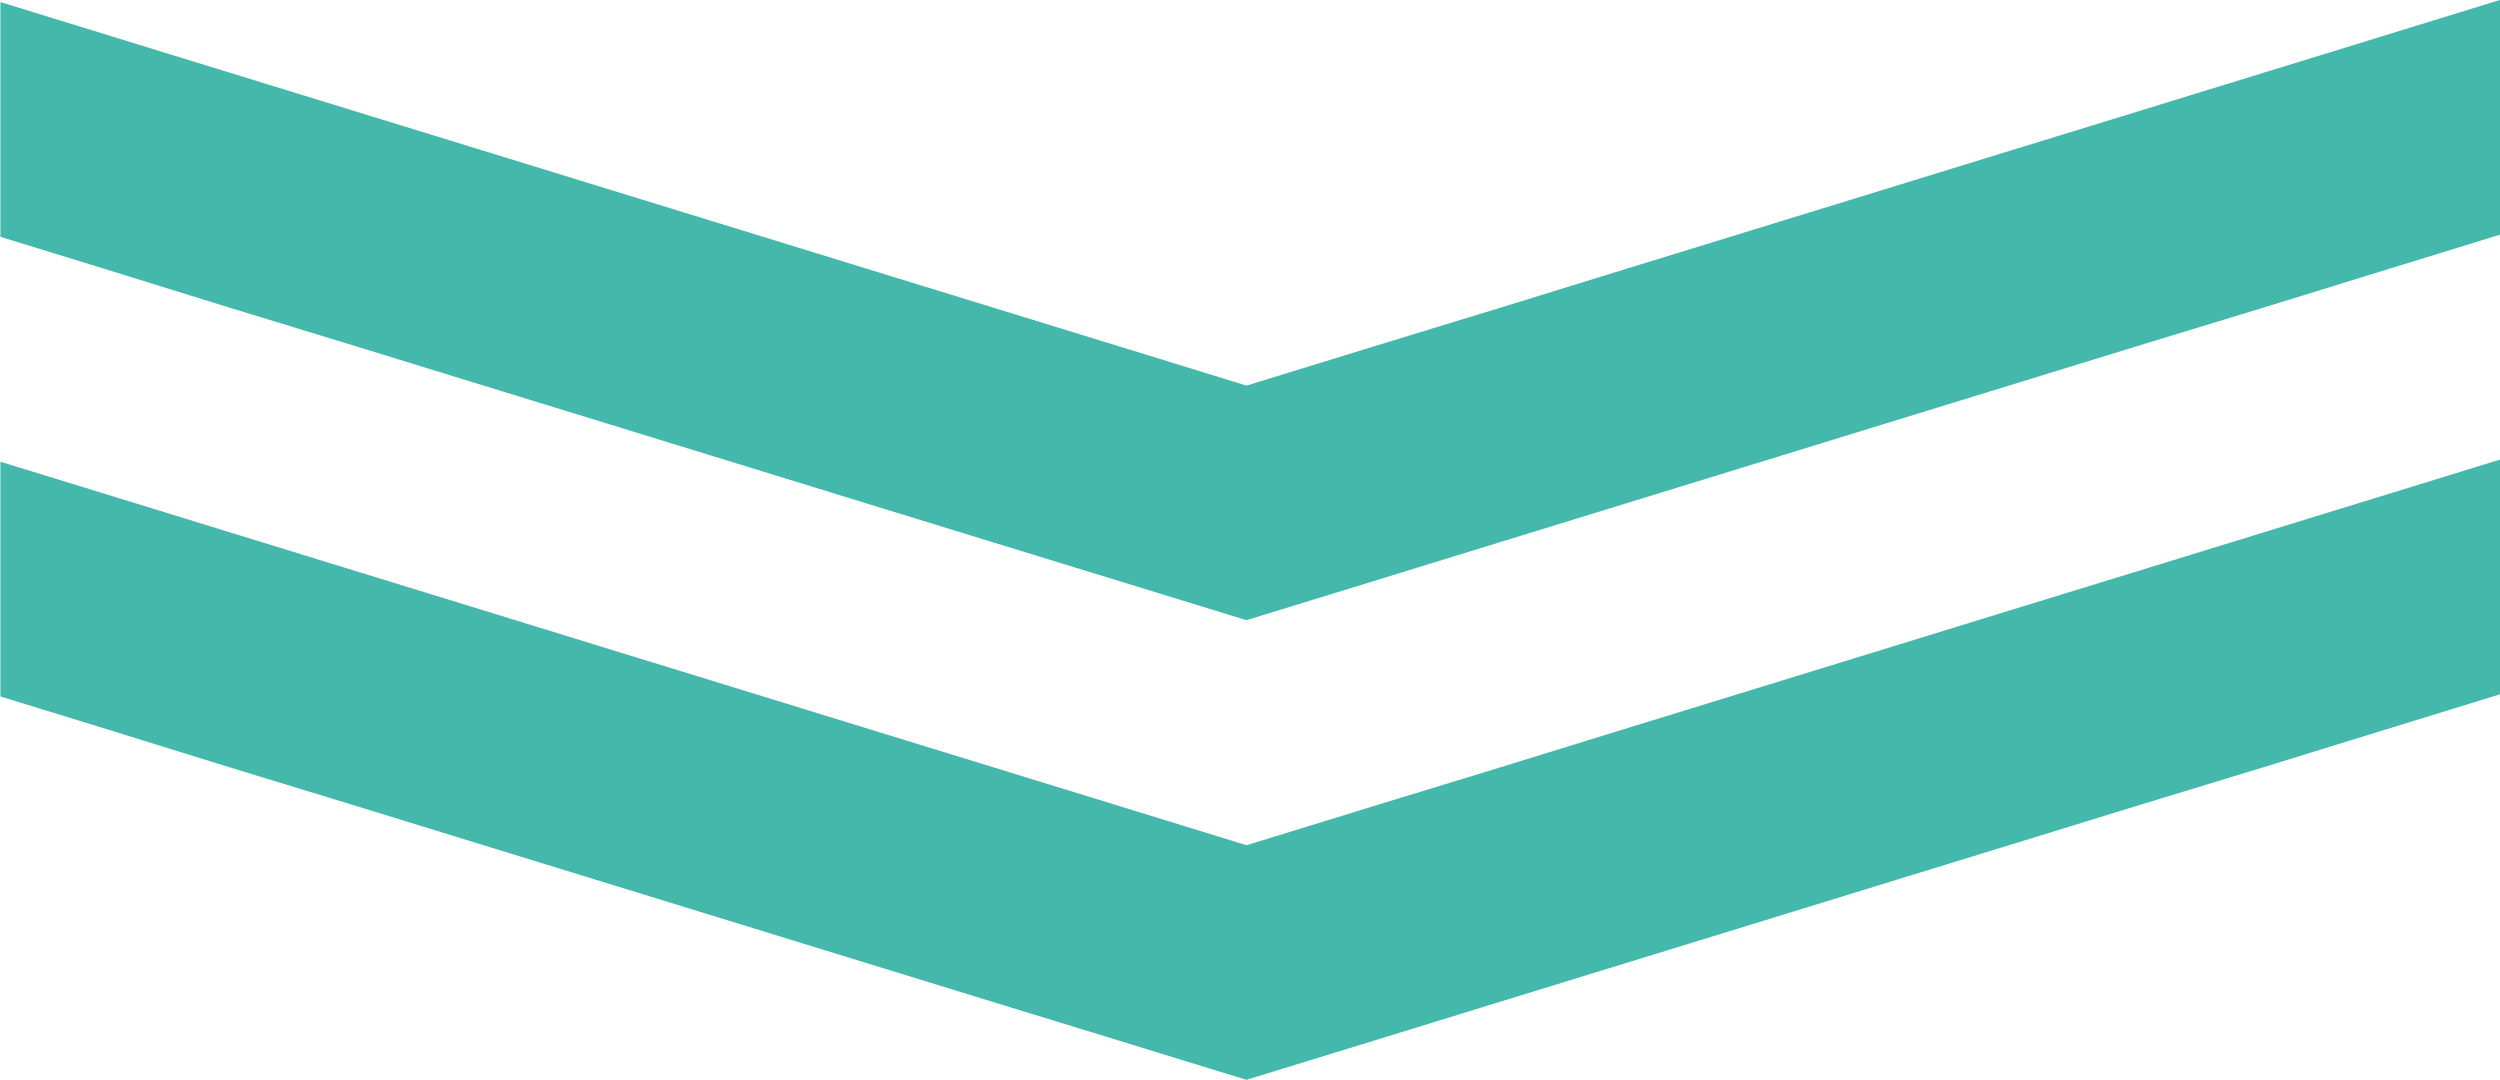
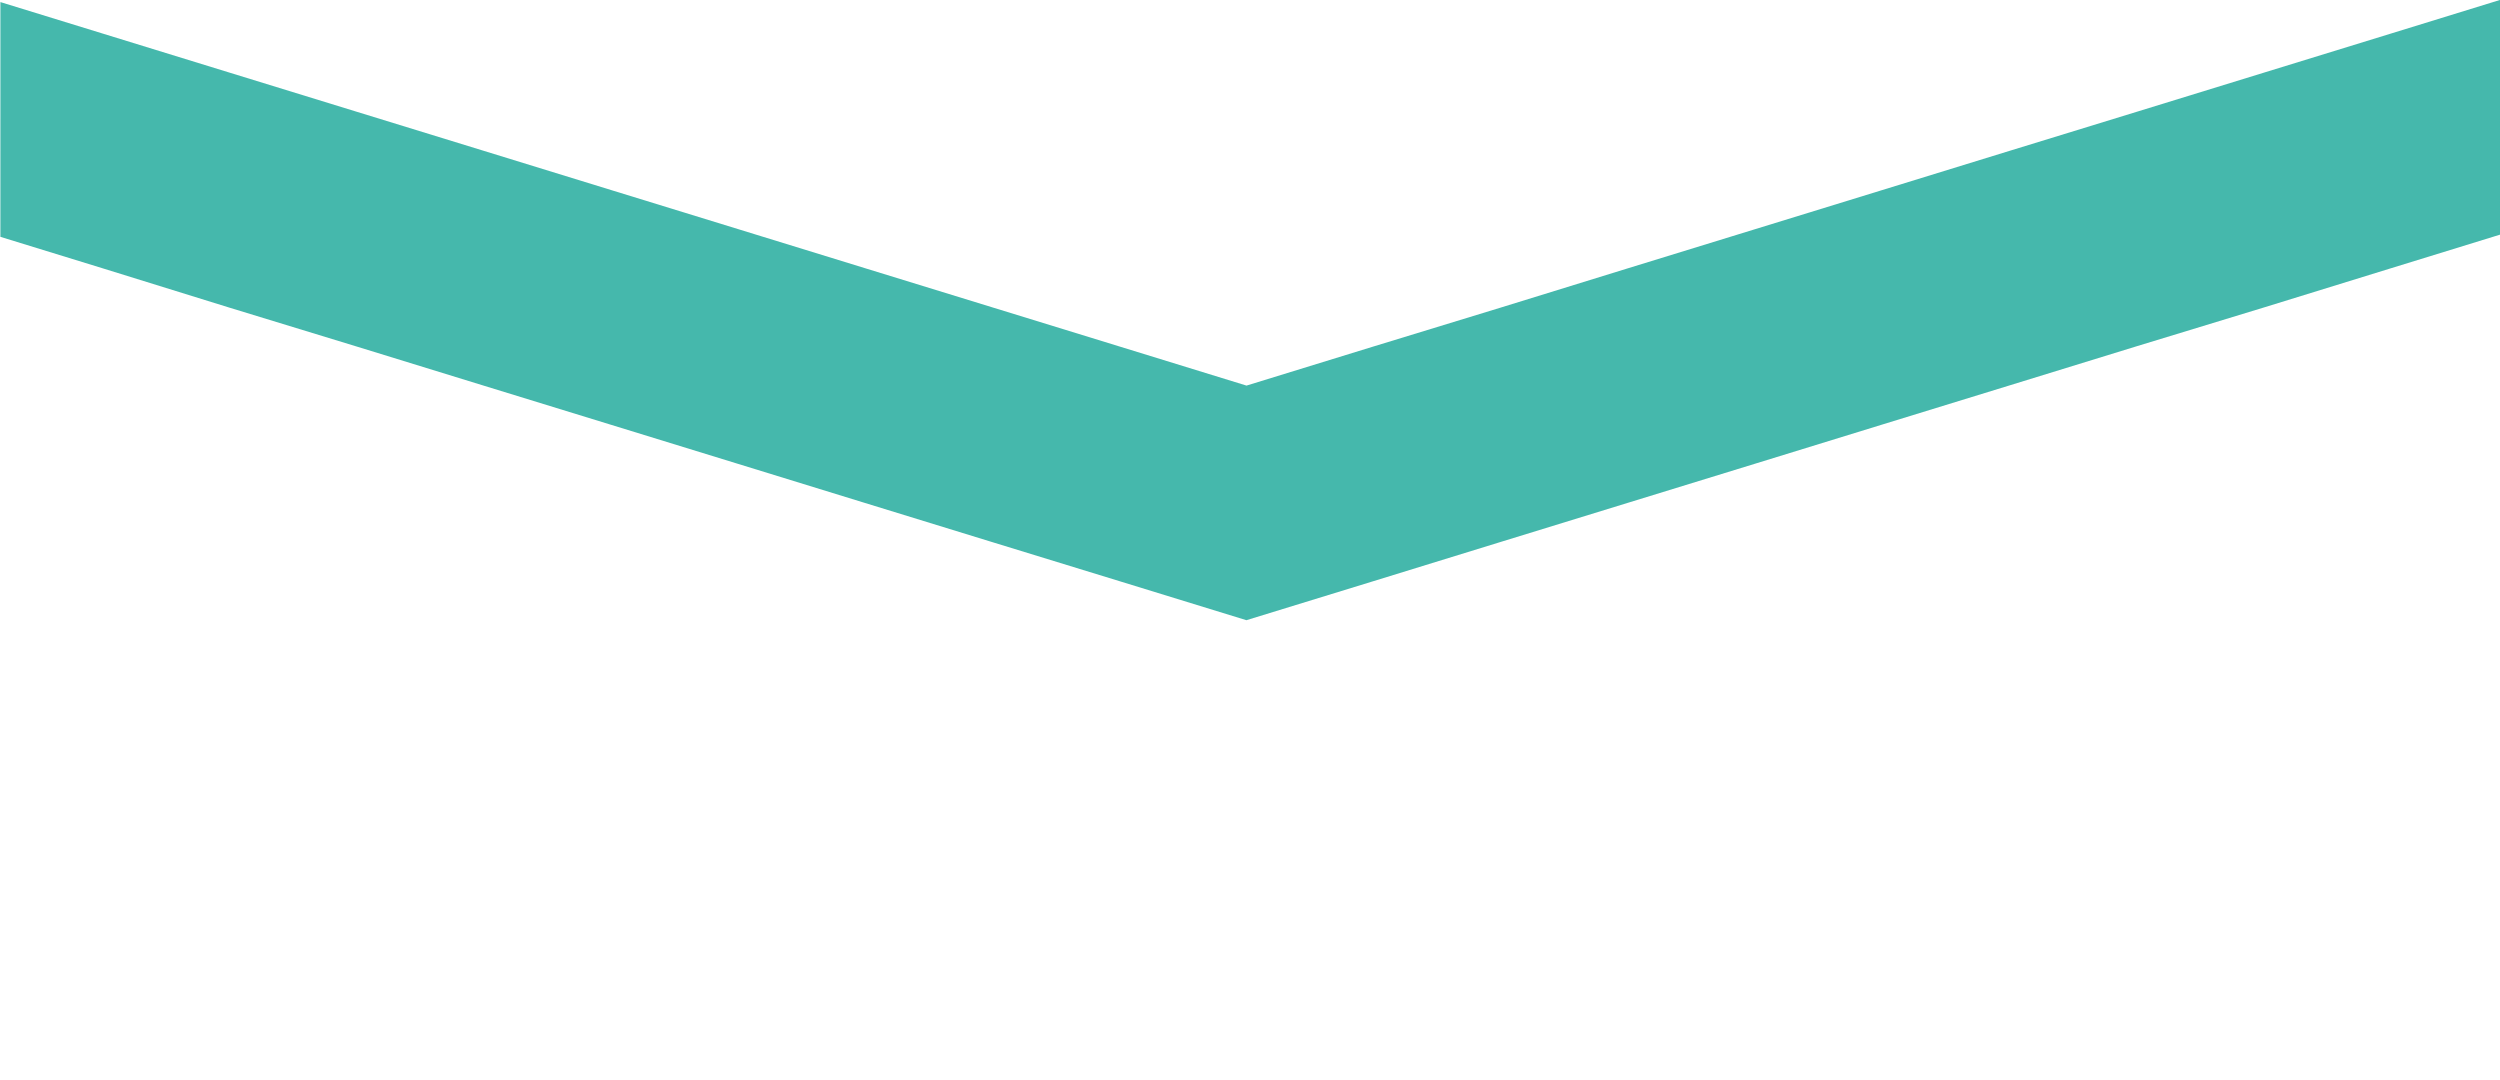
<svg xmlns="http://www.w3.org/2000/svg" width="50.383" height="21.762" viewBox="0 0 50.383 21.762">
  <g id="Grupo_1768" data-name="Grupo 1768" transform="translate(50.383 21.762) rotate(180)">
-     <path id="Trazado_1368" data-name="Trazado 1368" d="M25.264,0,22.7.788l-2.56.789h0l-2.562.788-2.563.788-2.562.789-2.563.788-2.562.789L4.766,6.3,2.2,7.092,0,7.77V12.5l2.2-.678,2.561-.788h0l2.563-.789L9.89,9.457h0l2.562-.789,2.561-.788,2.562-.788h0L20.139,6.3,22.7,5.517h0l2.562-.789,2.562.789h0l2.561.788,2.562.788,2.562.789h0l2.562.788,2.562.789h0l2.562.788,2.561.788,2.562.789h0l2.057.633V7.726l-2.057-.633h0L45.762,6.3,43.2,5.517h0l-2.562-.789-2.562-.788-2.561-.788h0l-2.562-.789-2.562-.788h0L27.826.788Z" transform="translate(0 0)" fill="#45b8ac" />
-     <path id="Trazado_1369" data-name="Trazado 1369" d="M22.7.788l-2.56.789h0l-2.562.788-2.563.788-2.562.789-2.563.788-2.562.789L4.766,6.3,2.2,7.092,0,7.77V12.5l2.2-.678,2.561-.788h0l2.563-.789L9.89,9.457h0l2.562-.789,2.561-.788,2.562-.788h0L20.139,6.3,22.7,5.517h0l2.562-.789,2.562.789h0l2.561.788,2.562.788,2.562.789h0l2.562.788,2.562.789h0l2.562.788,2.561.788,2.562.789h0l2.057.633V7.726l-2.057-.633h0L45.762,6.3,43.2,5.517h0l-2.562-.789L38.075,3.94l-2.561-.788h0l-2.562-.789-2.562-.788h0L27.826.788,25.264,0Z" transform="translate(0 9.263)" fill="#45b8ac" />
+     <path id="Trazado_1369" data-name="Trazado 1369" d="M22.7.788l-2.56.789h0l-2.562.788-2.563.788-2.562.789-2.563.788-2.562.789L4.766,6.3,2.2,7.092,0,7.77V12.5l2.2-.678,2.561-.788h0l2.563-.789L9.89,9.457h0l2.562-.789,2.561-.788,2.562-.788h0L20.139,6.3,22.7,5.517l2.562-.789,2.562.789h0l2.561.788,2.562.788,2.562.789h0l2.562.788,2.562.789h0l2.562.788,2.561.788,2.562.789h0l2.057.633V7.726l-2.057-.633h0L45.762,6.3,43.2,5.517h0l-2.562-.789L38.075,3.94l-2.561-.788h0l-2.562-.789-2.562-.788h0L27.826.788,25.264,0Z" transform="translate(0 9.263)" fill="#45b8ac" />
  </g>
</svg>